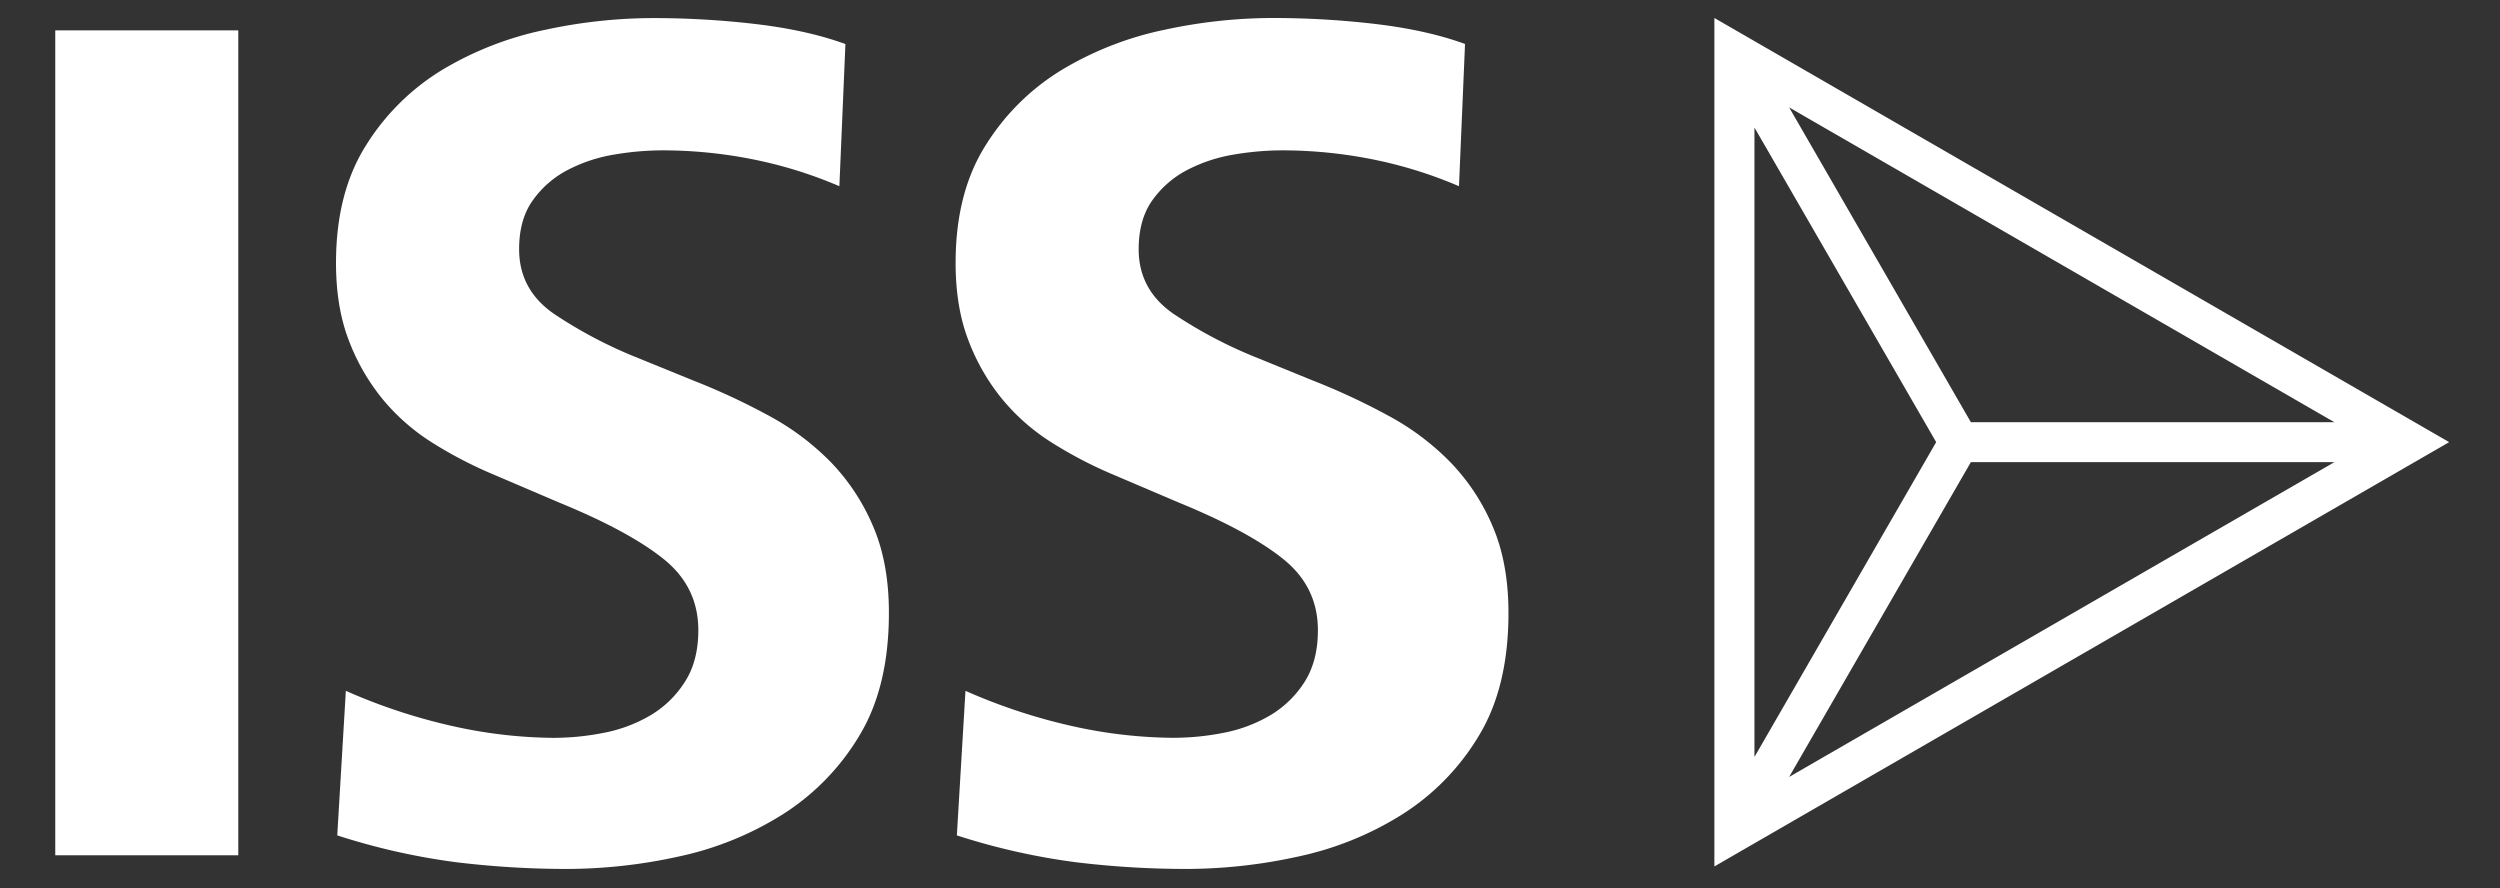
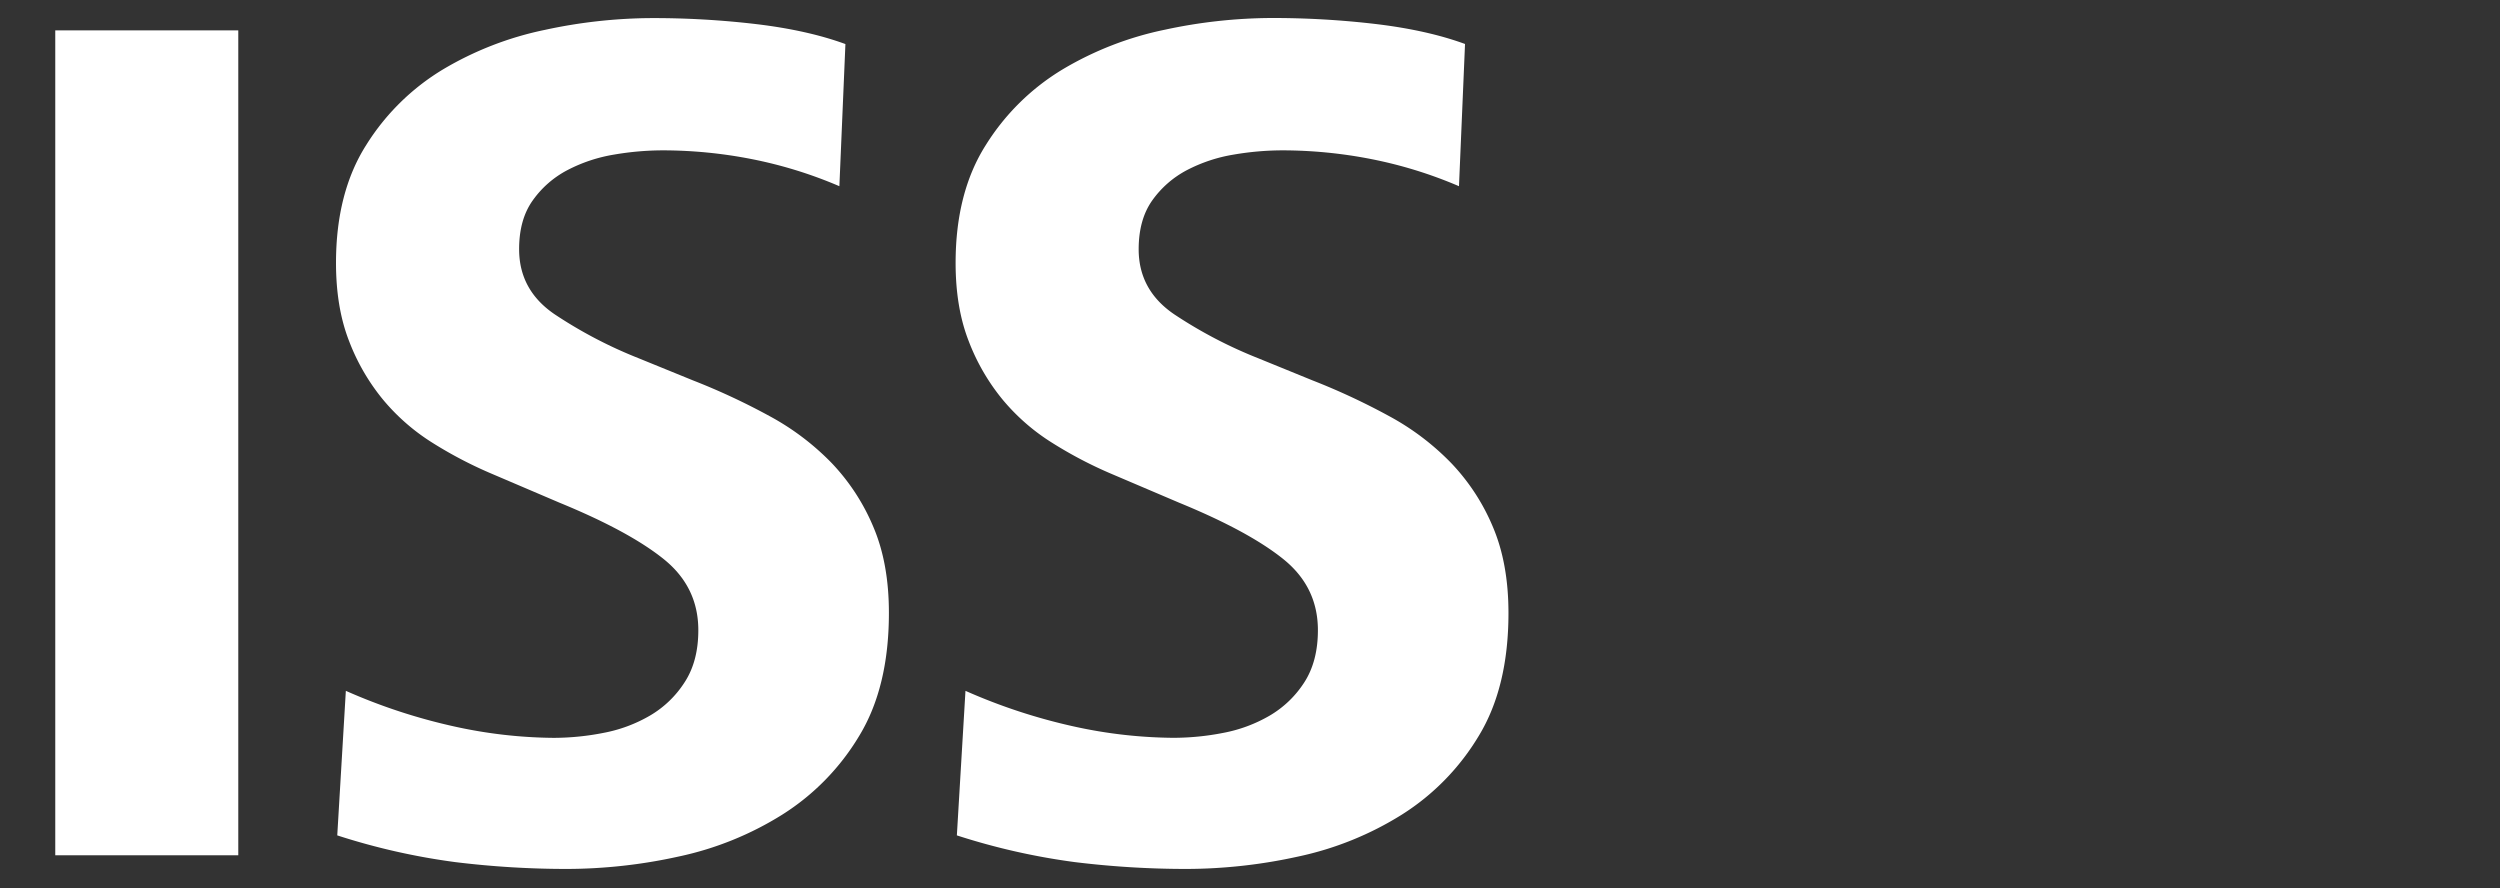
<svg xmlns="http://www.w3.org/2000/svg" id="Layer_1" data-name="Layer 1" viewBox="0 0 1176.11 417.76">
  <rect x="0" y="0" width="1176.11" height="417.76" fill="#333333" stroke="none" />
  <defs>
    <style>.cls-1{fill:#fff;}</style>
  </defs>
  <title>ISS Logo Outline</title>
  <path class="cls-1" d="M26,402.36V14.29h86.1V402.36Z" />
  <path class="cls-1" d="M162.7,325a269.45,269.45,0,0,0,51.5,16.87,224.12,224.12,0,0,0,46.27,5.25A122.11,122.11,0,0,0,284,344.76a68.58,68.58,0,0,0,21.82-8.14,48.38,48.38,0,0,0,16.3-15.72q6.41-9.87,6.4-24.43,0-20.36-16.29-33.45t-48.87-26.47L232,223.16a196.9,196.9,0,0,1-28.51-14.83A97.39,97.39,0,0,1,180.19,188a98.65,98.65,0,0,1-16-27.63q-6.12-15.72-6.12-36.66,0-33.17,14.26-55.56a108.75,108.75,0,0,1,36.08-35.5,154.91,154.91,0,0,1,48-18.61,241.93,241.93,0,0,1,50-5.53,413.42,413.42,0,0,1,50,2.91q23.85,2.91,41.31,9.31L394.88,87.6a205,205,0,0,0-41.47-12.8,218.22,218.22,0,0,0-41.47-4.07,137.42,137.42,0,0,0-23.07,2A73,73,0,0,0,267,80a46.32,46.32,0,0,0-16.36,14.26q-6.44,9-6.42,23,0,19.2,16.64,30.55a212.28,212.28,0,0,0,39.4,20.65l25.69,10.47a312.49,312.49,0,0,1,36.19,16.88,120.62,120.62,0,0,1,29.2,22.11,98.75,98.75,0,0,1,19.54,30q7.31,17.17,7.3,40.44,0,34.91-14,57.88a111.33,111.33,0,0,1-36.07,36.94,150.72,150.72,0,0,1-48.88,19.78,246.05,246.05,0,0,1-52.36,5.83,431.24,431.24,0,0,1-52.65-3.21A313.64,313.64,0,0,1,158.66,393Z" />
  <path class="cls-1" d="M454.2,325a269.37,269.37,0,0,0,51.49,16.87A224.21,224.21,0,0,0,552,347.1a122.34,122.34,0,0,0,23.56-2.34,68.67,68.67,0,0,0,21.82-8.14,48.45,48.45,0,0,0,16.29-15.72Q620,311,620,296.47q0-20.36-16.28-33.45t-48.87-26.47l-31.43-13.39A197.42,197.42,0,0,1,495,208.33,97.39,97.39,0,0,1,471.68,188a98.62,98.62,0,0,1-16-27.63q-6.12-15.72-6.12-36.66,0-33.17,14.26-55.56a108.63,108.63,0,0,1,36.07-35.5A154.82,154.82,0,0,1,547.9,14a241.93,241.93,0,0,1,50-5.53,413.54,413.54,0,0,1,50,2.91q23.85,2.91,41.31,9.31L686.37,87.6A204.8,204.8,0,0,0,644.9,74.8a218.22,218.22,0,0,0-41.47-4.07,137.21,137.21,0,0,0-23.06,2A73.27,73.27,0,0,0,558.45,80a46.49,46.49,0,0,0-16.36,14.26q-6.4,9-6.41,23,0,19.2,16.64,30.55a212.7,212.7,0,0,0,39.41,20.65l25.68,10.47a313.27,313.27,0,0,1,36.19,16.88,120.12,120.12,0,0,1,29.18,22.11,98.44,98.44,0,0,1,19.56,30q7.3,17.17,7.31,40.44,0,34.91-14,57.88a111.43,111.43,0,0,1-36.07,36.94,150.81,150.81,0,0,1-48.88,19.78,246,246,0,0,1-52.35,5.83,431.4,431.4,0,0,1-52.66-3.21A313.64,313.64,0,0,1,450.15,393Z" />
-   <path class="cls-1" d="M806.52,8.47V407.6L1152.18,208ZM927.18,198.61,841.69,50.53l256.47,148.08ZM910.86,208,825.37,356.11V60Zm-69.17,157.5,85.49-148.08h171Z" />
</svg>